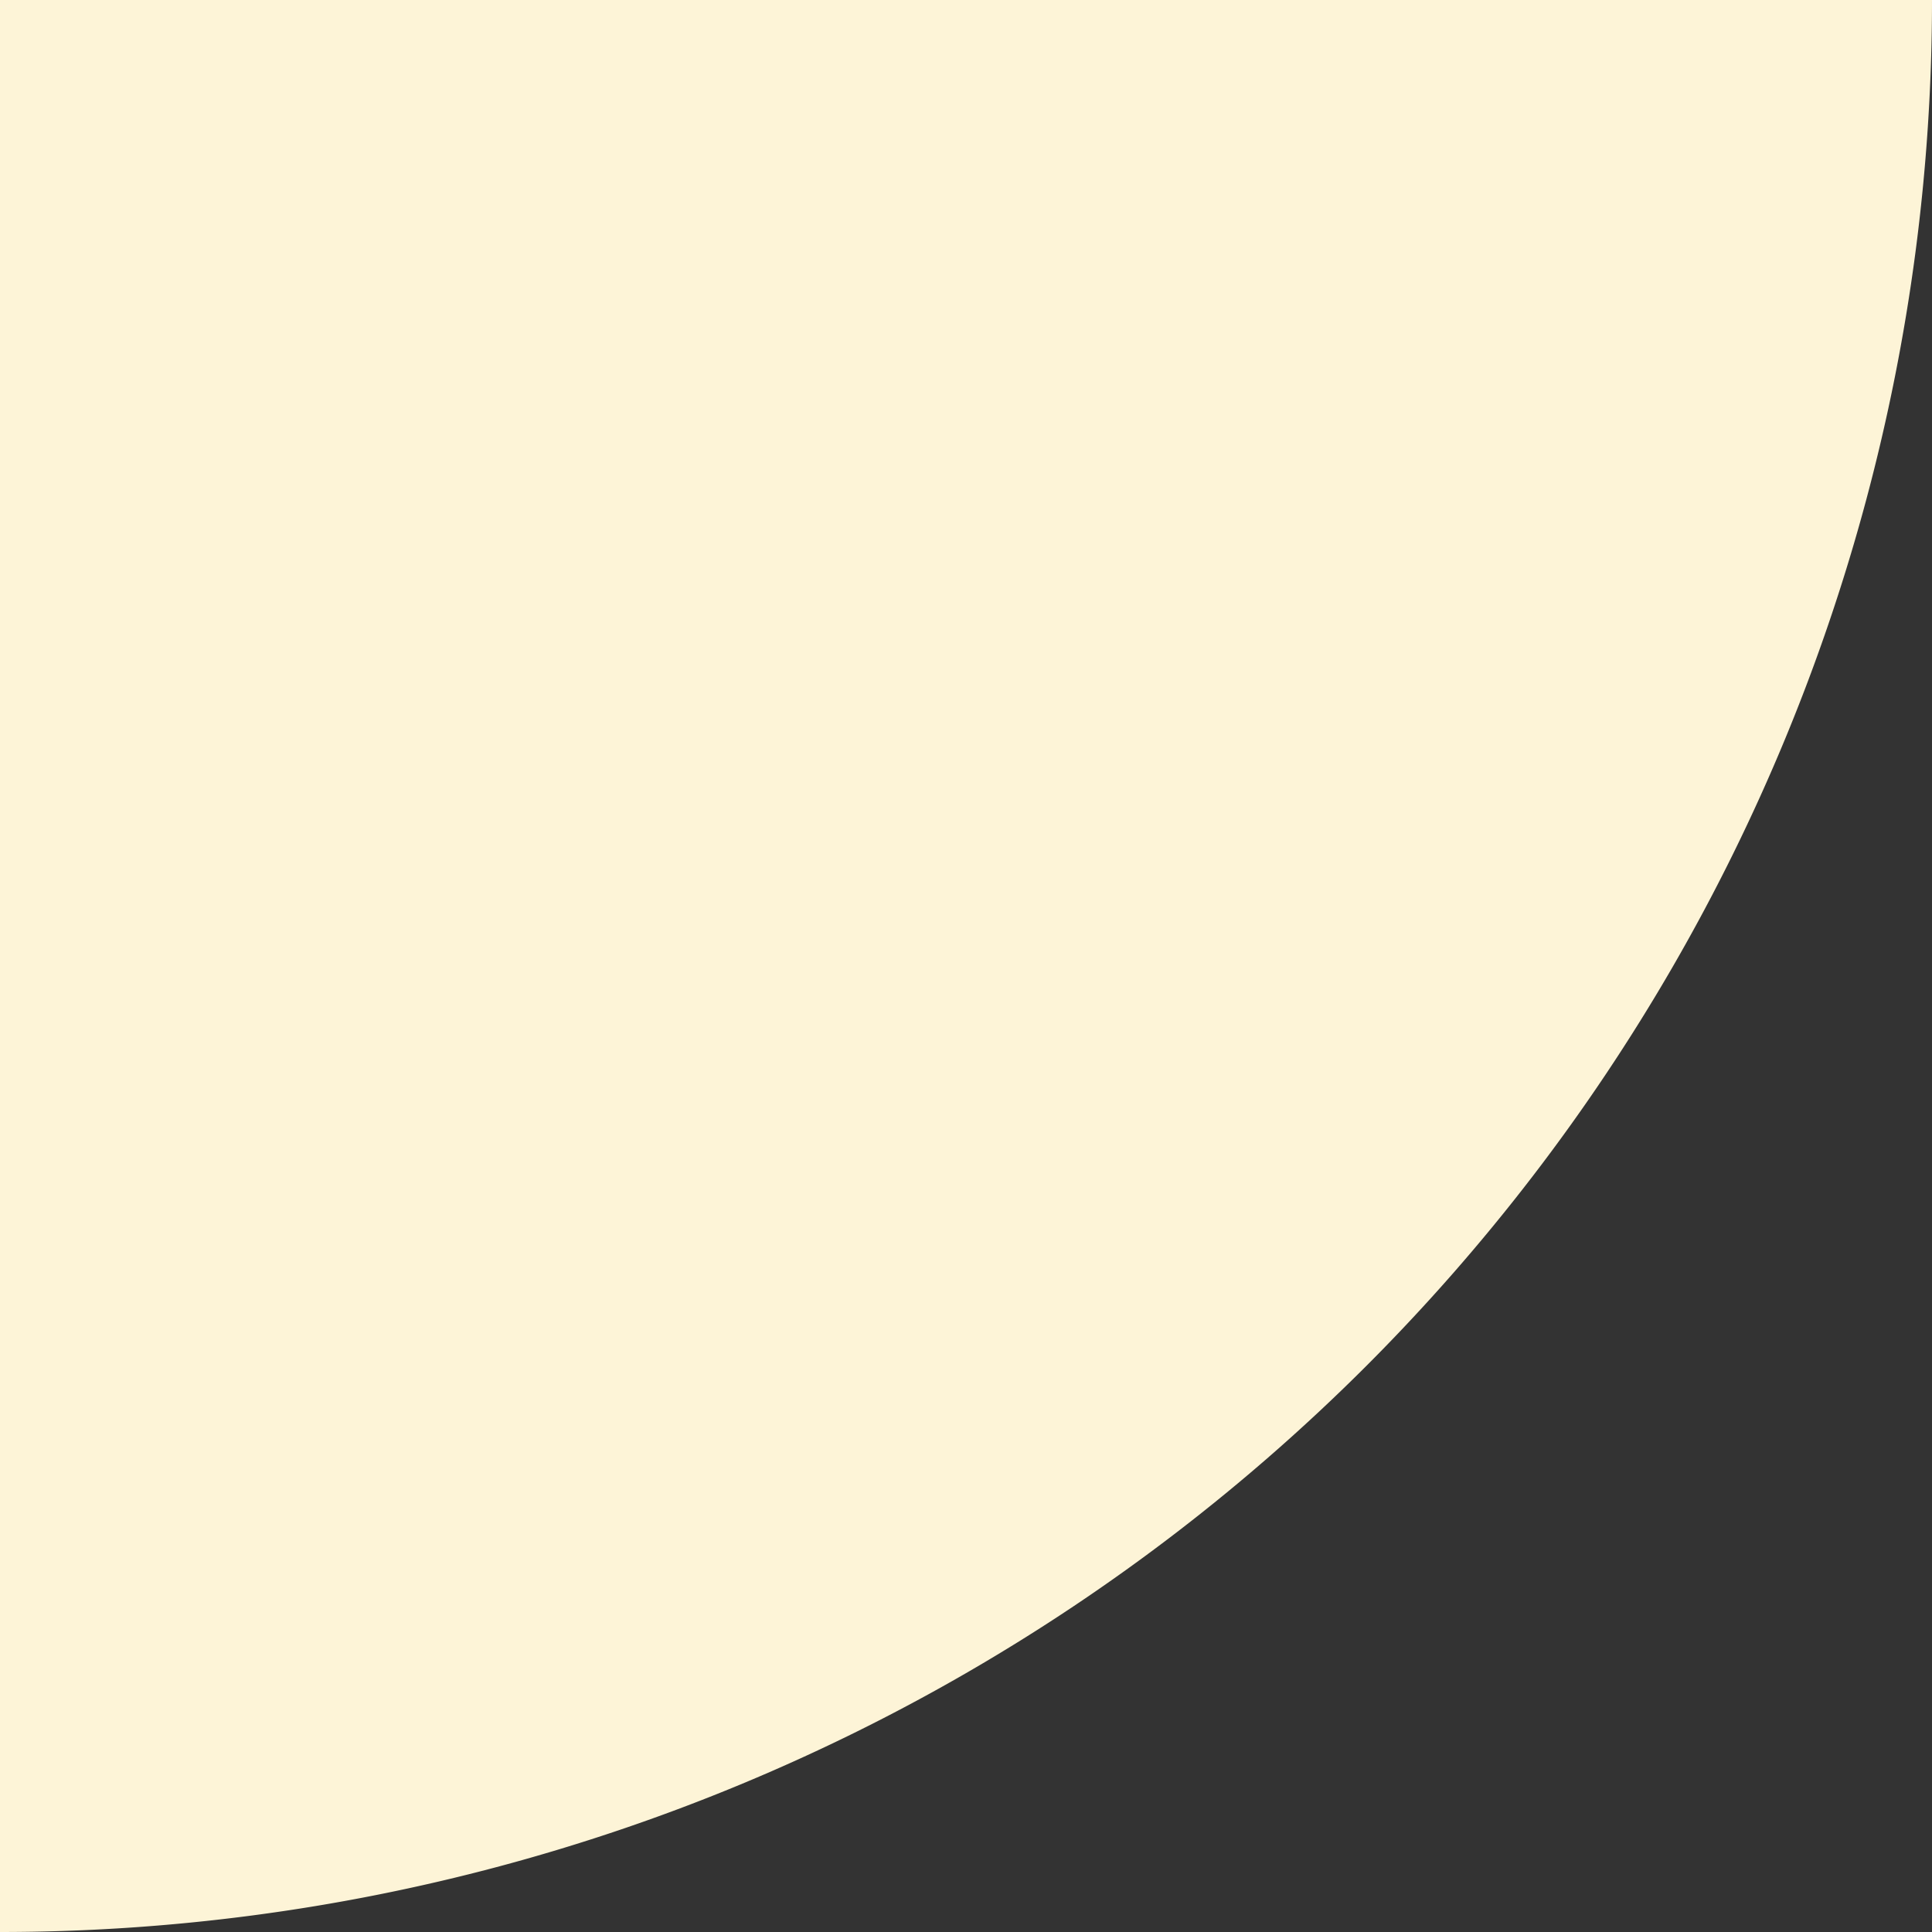
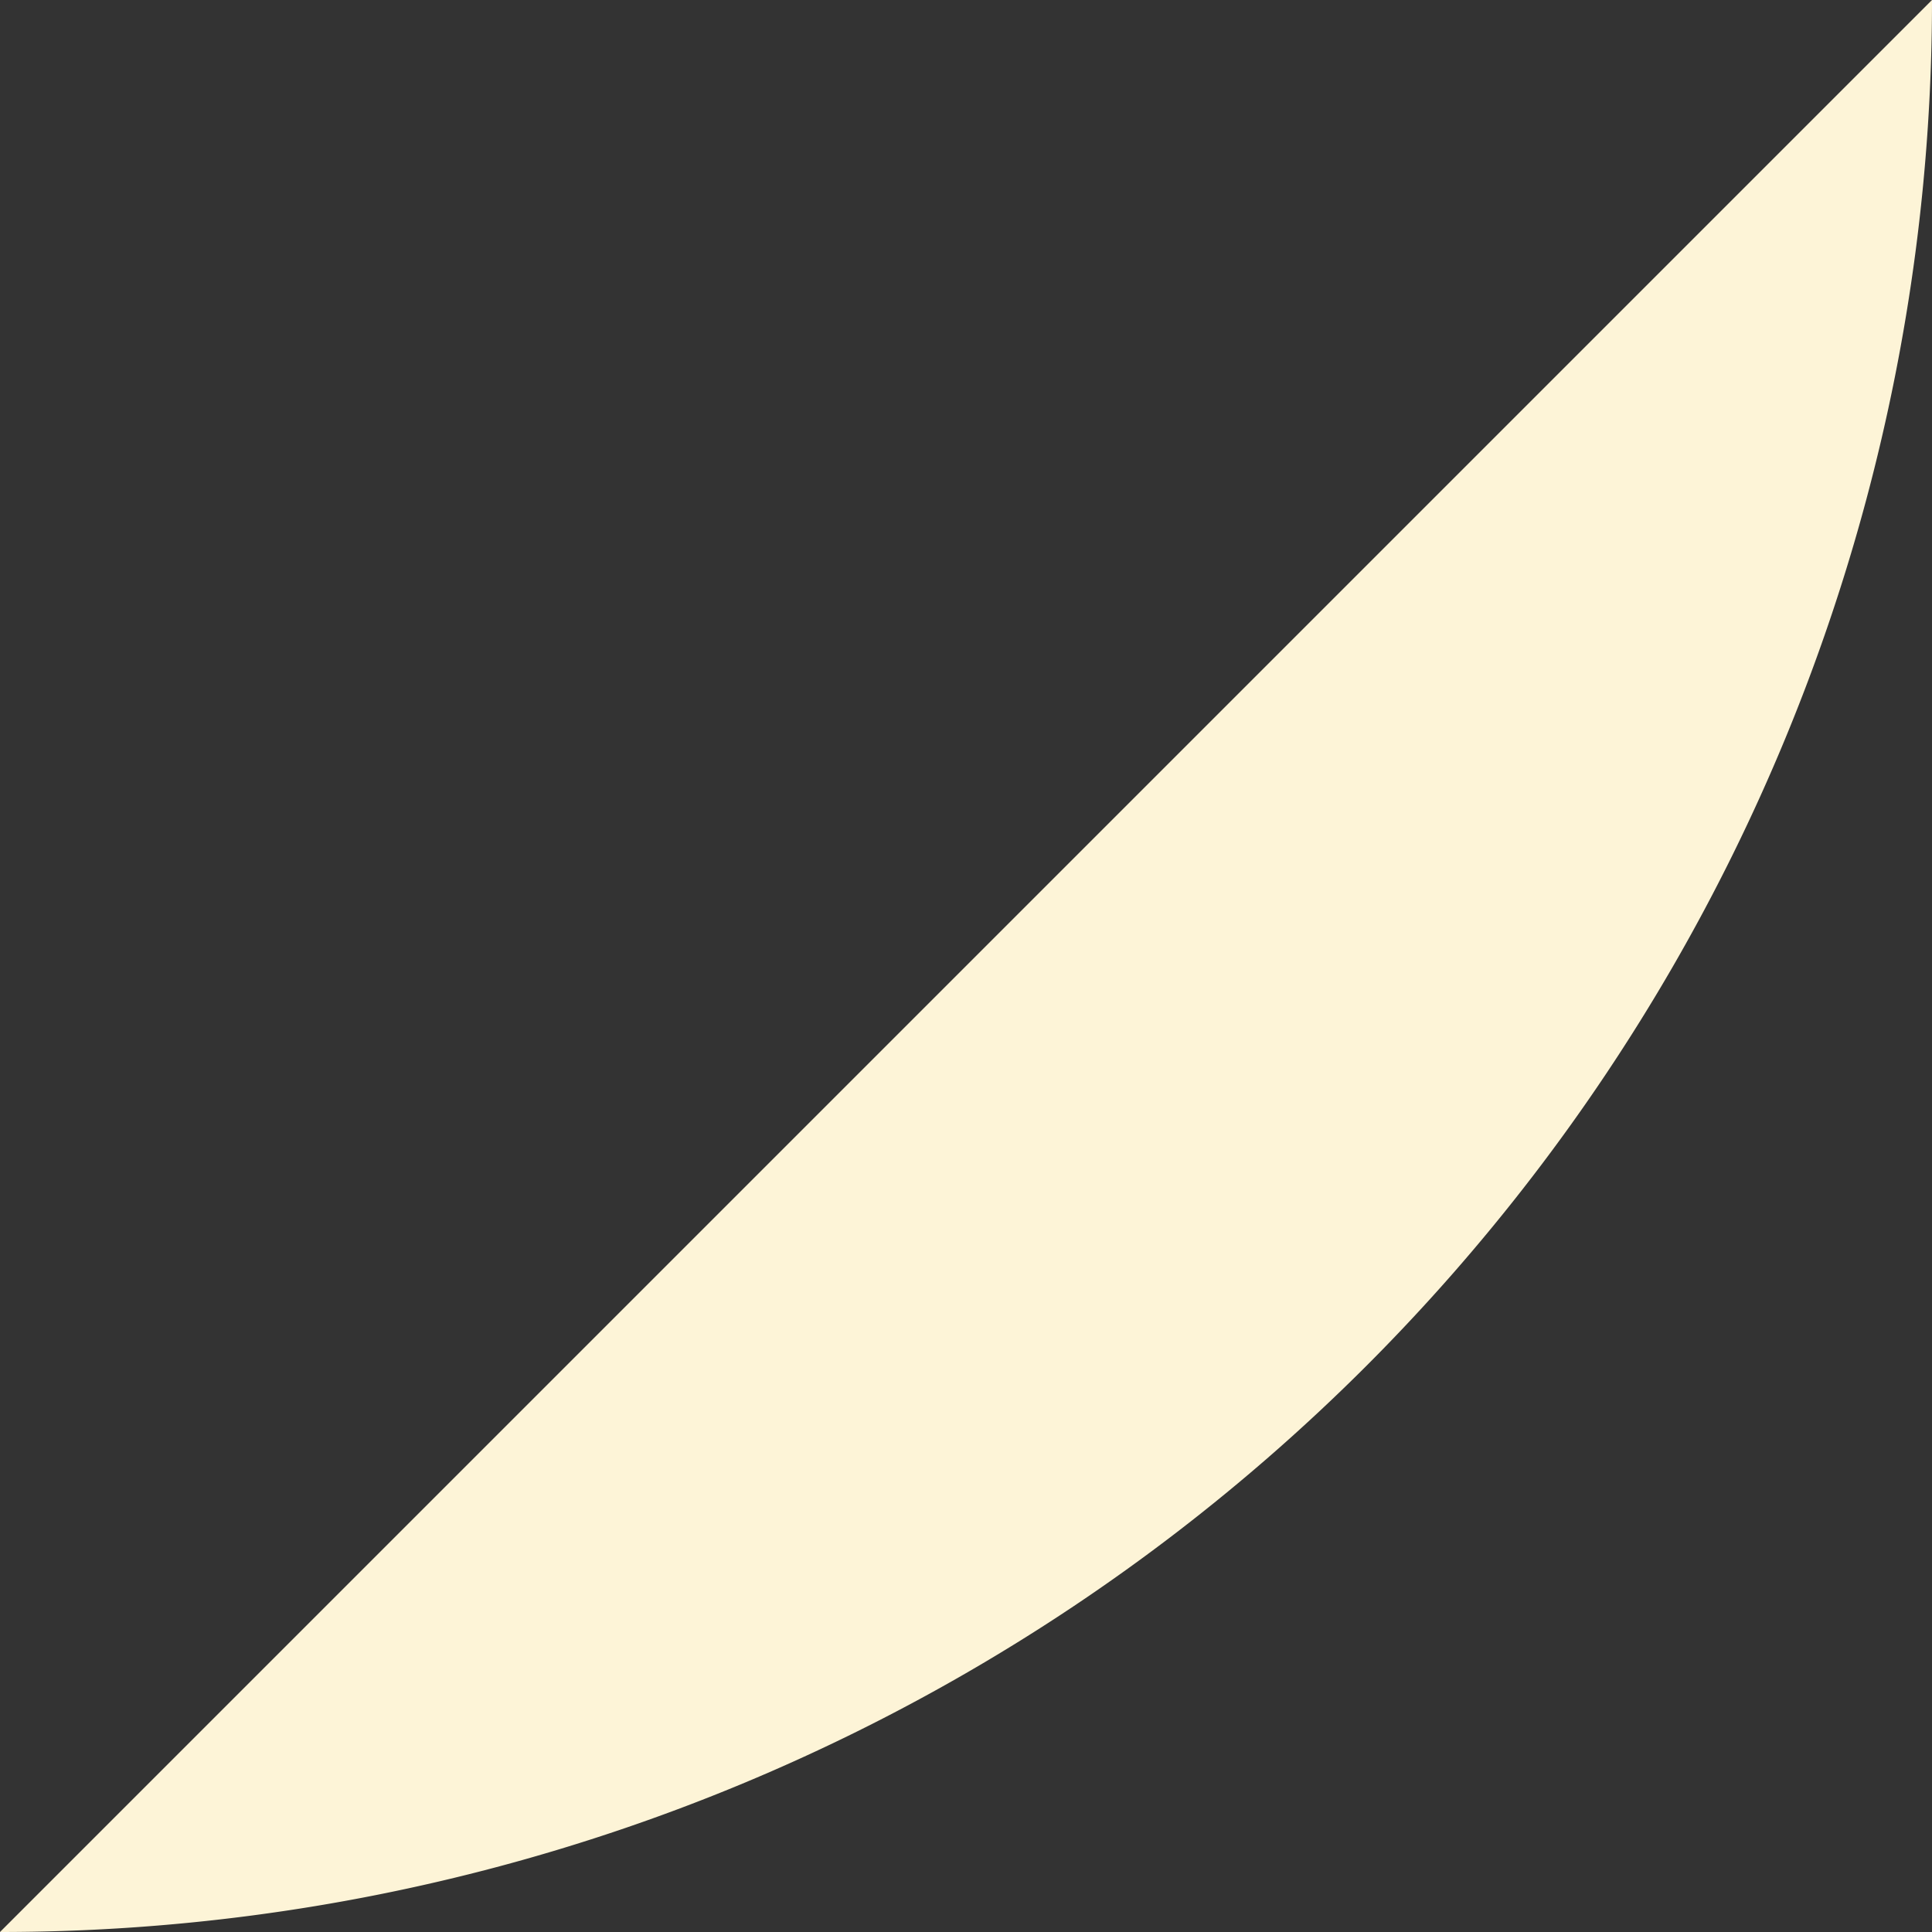
<svg xmlns="http://www.w3.org/2000/svg" width="159" height="159" viewBox="0 0 159 159">
  <rect x="0" y="0" width="159" height="159" fill="#333333" stroke="none" />
-   <path id="ind-shape5" d="M0,159A159,159,0,0,1,159,0V159Z" transform="translate(159 159) rotate(180)" fill="#fdf4d7" />
+   <path id="ind-shape5" d="M0,159A159,159,0,0,1,159,0Z" transform="translate(159 159) rotate(180)" fill="#fdf4d7" />
</svg>